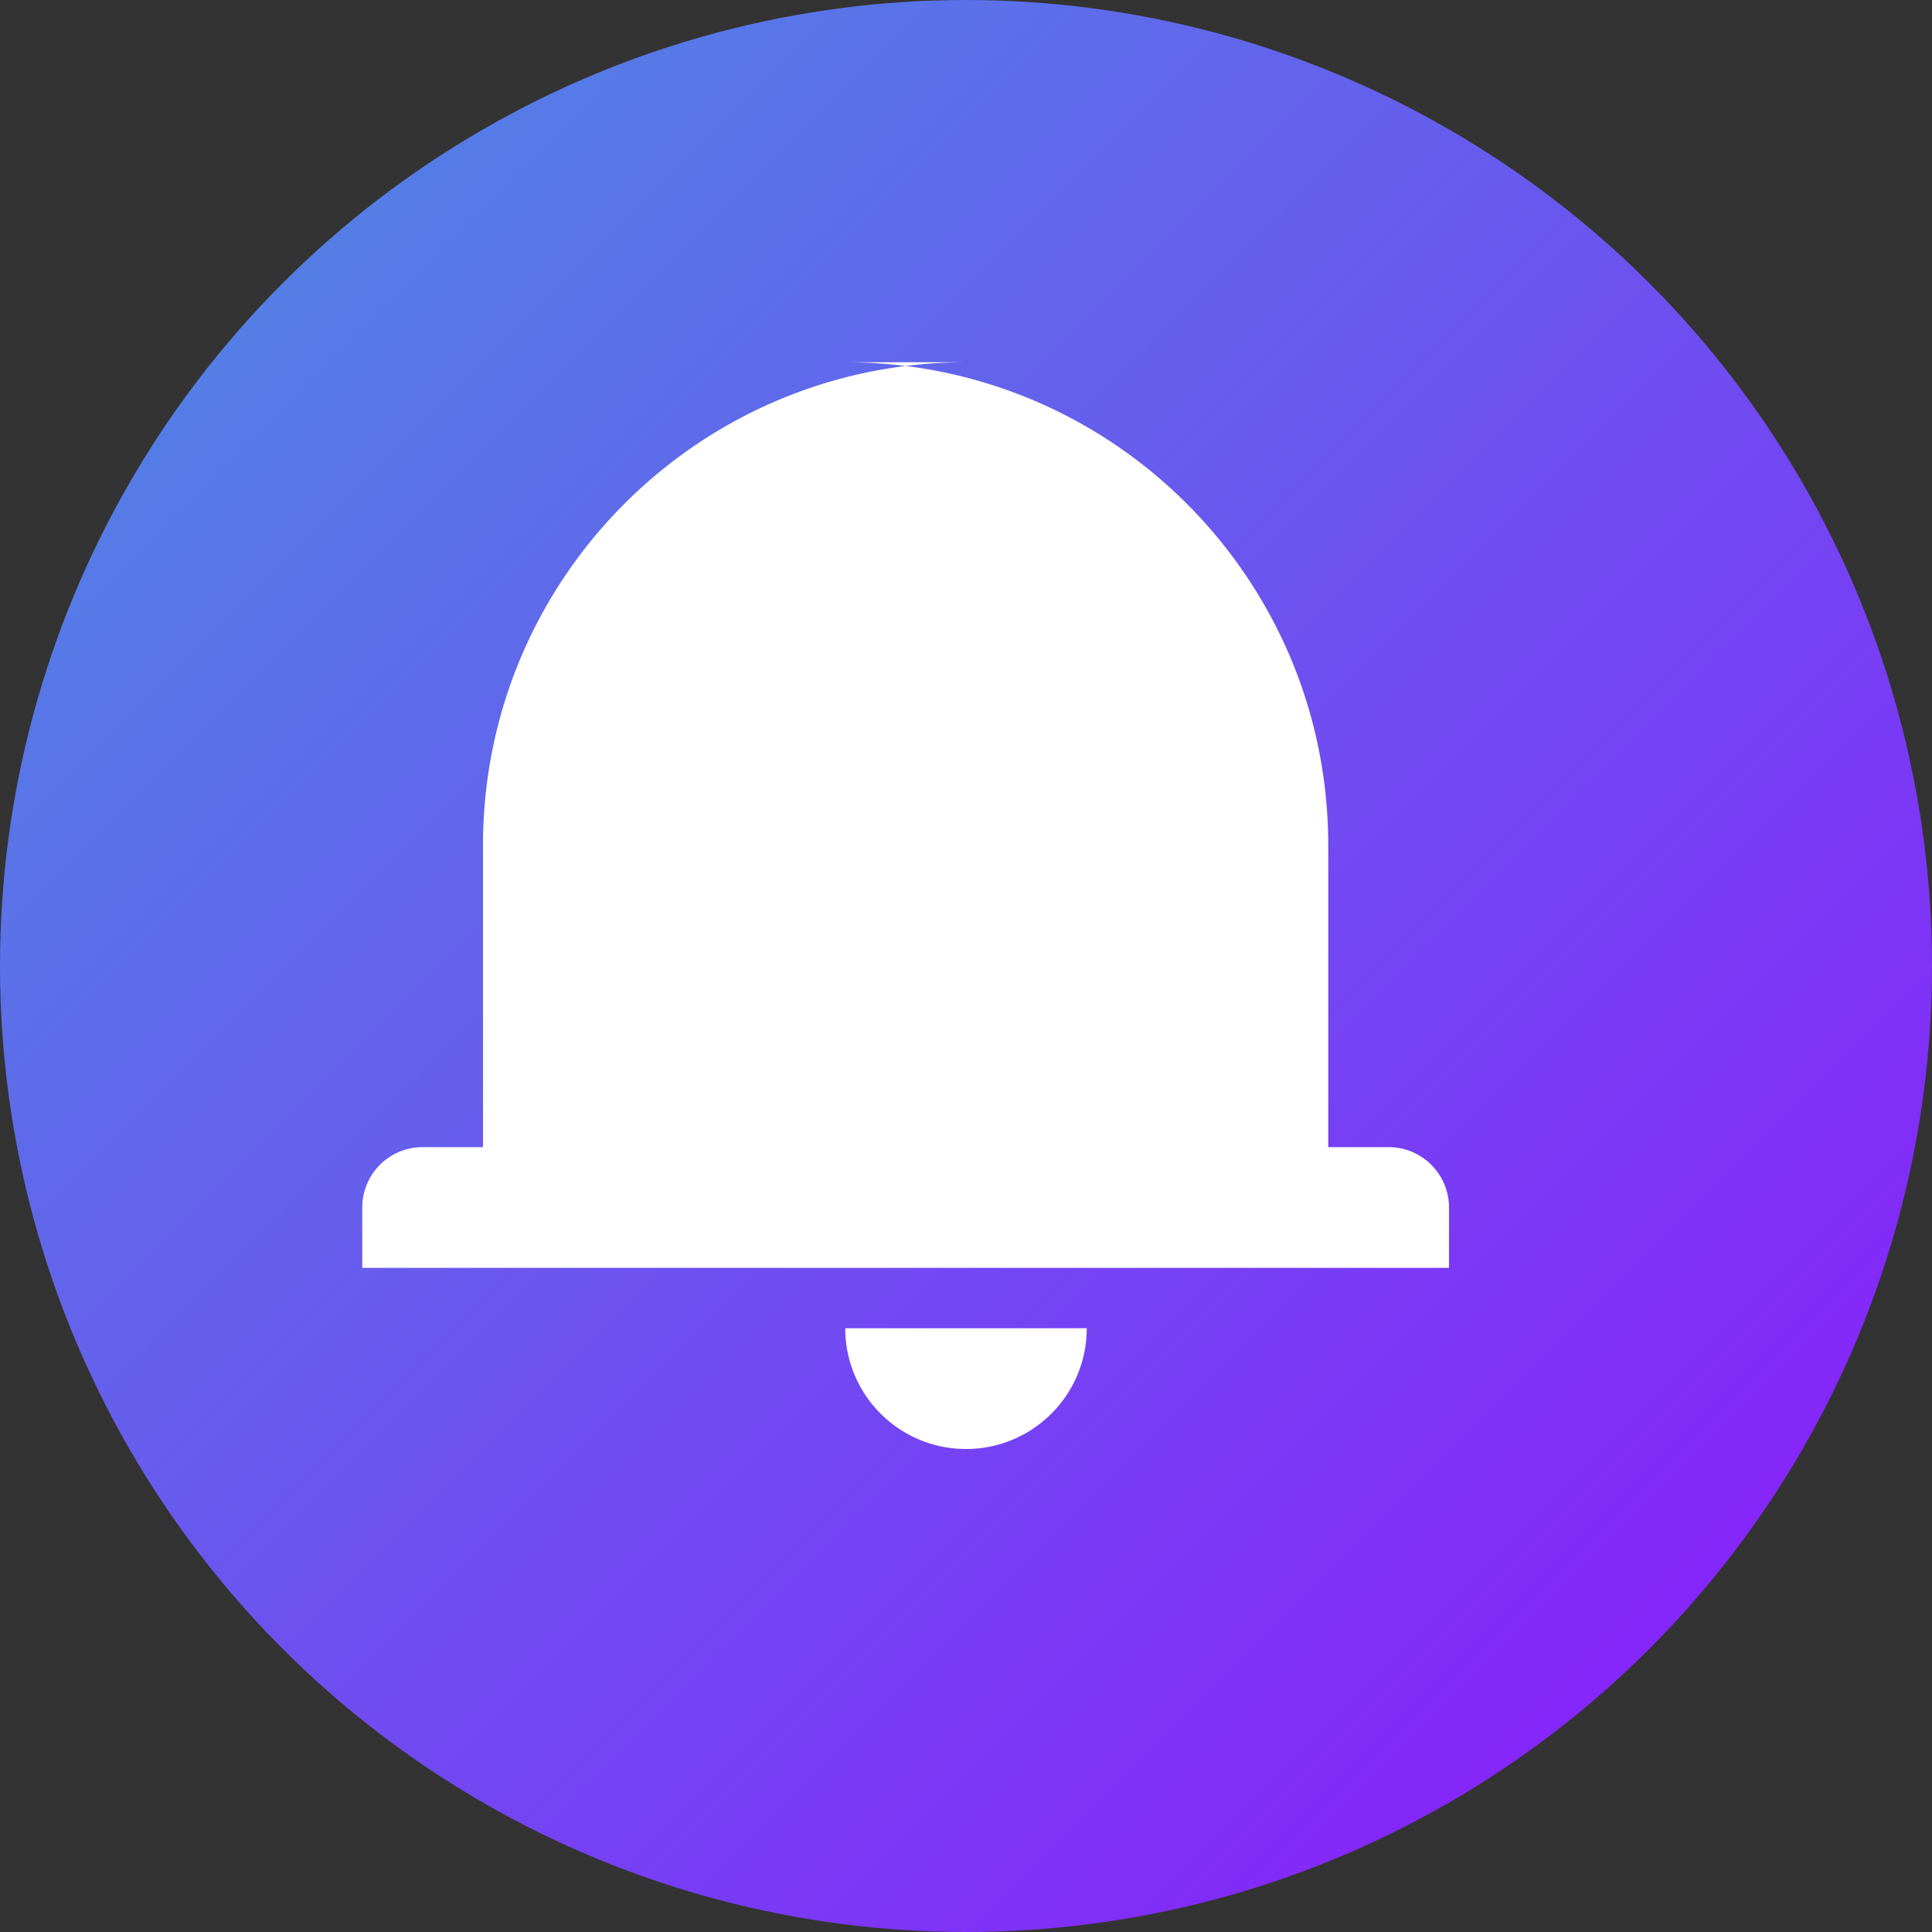
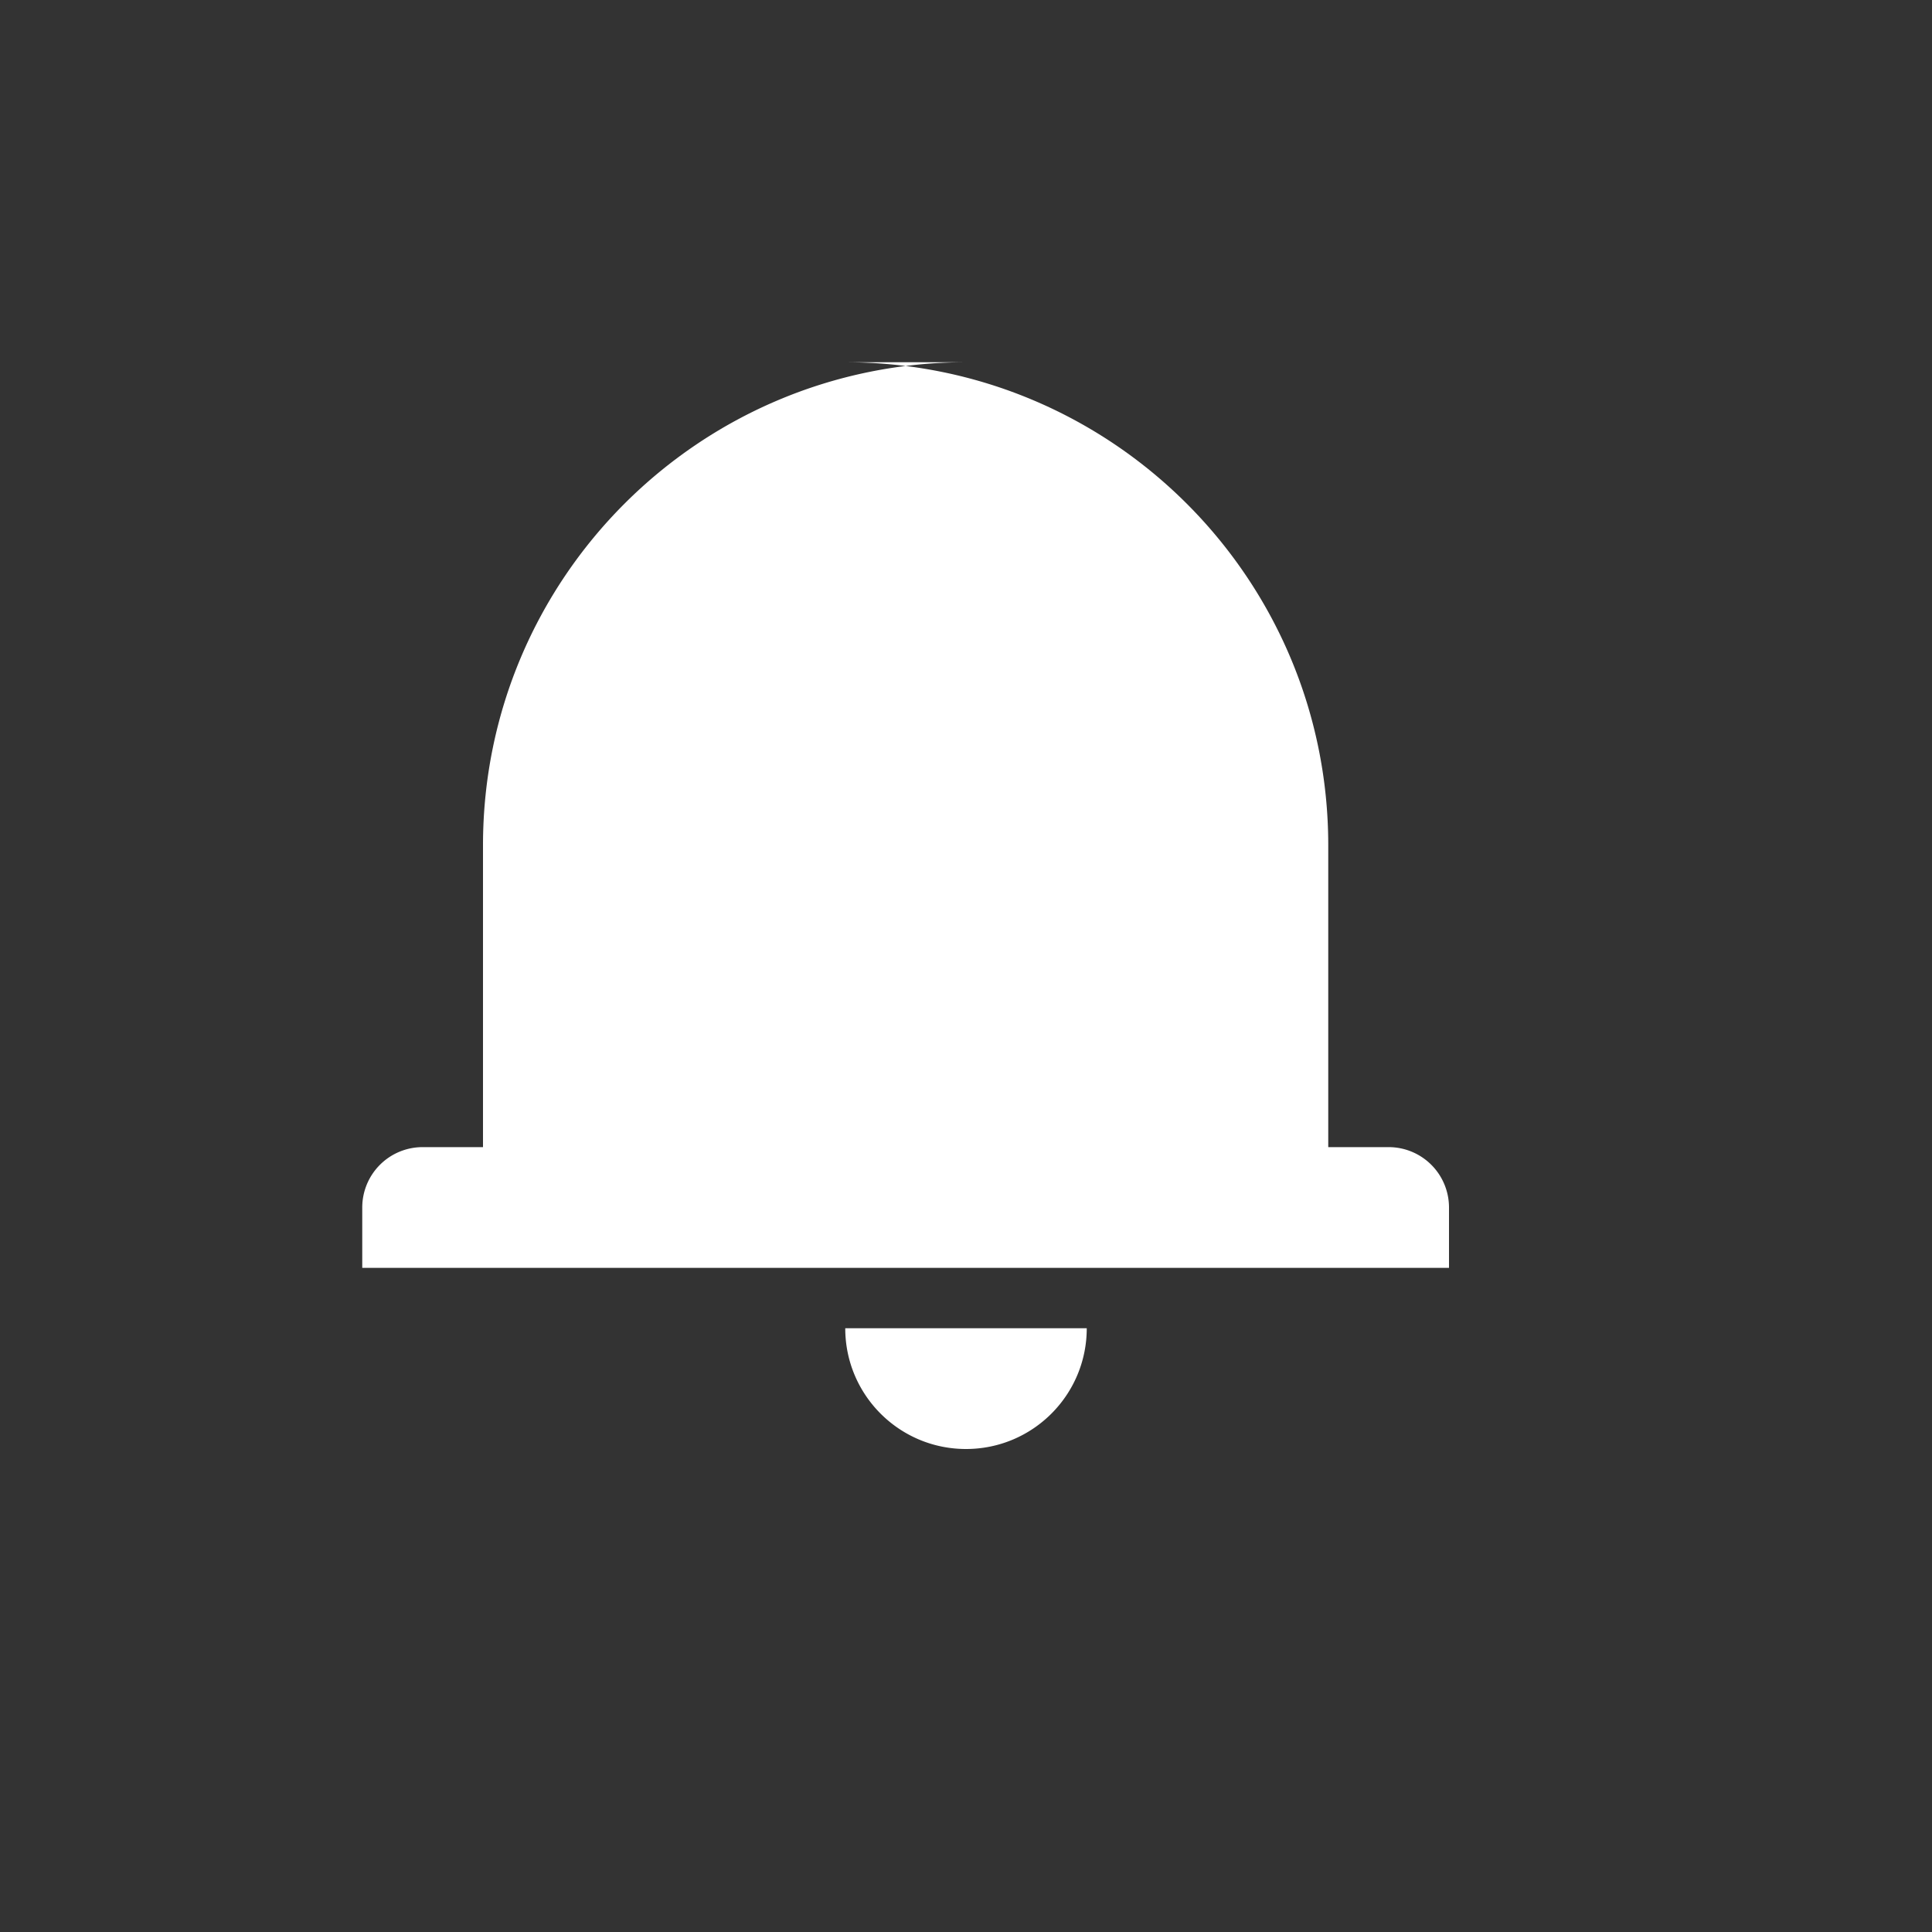
<svg xmlns="http://www.w3.org/2000/svg" viewBox="0 0 64 64" width="64" height="64">
  <rect x="0" y="0" width="64" height="64" fill="#333333" stroke="none" />
  <defs>
    <linearGradient id="grad1" x1="0%" y1="0%" x2="100%" y2="100%">
      <stop offset="0%" style="stop-color:#4A90E2;stop-opacity:1" />
      <stop offset="100%" style="stop-color:#9013FE;stop-opacity:1" />
    </linearGradient>
  </defs>
-   <circle cx="32" cy="32" r="32" fill="url(#grad1)" />
  <path d="M32 12c-8.837 0-16 7.163-16 16v10h-2a2 2 0 0 0-2 2v2h36v-2a2 2 0 0 0-2-2h-2V28c0-8.837-7.163-16-16-16zm0 36c-2.21 0-4-1.79-4-4h8c0 2.21-1.79 4-4 4z" fill="#fff" />
</svg>